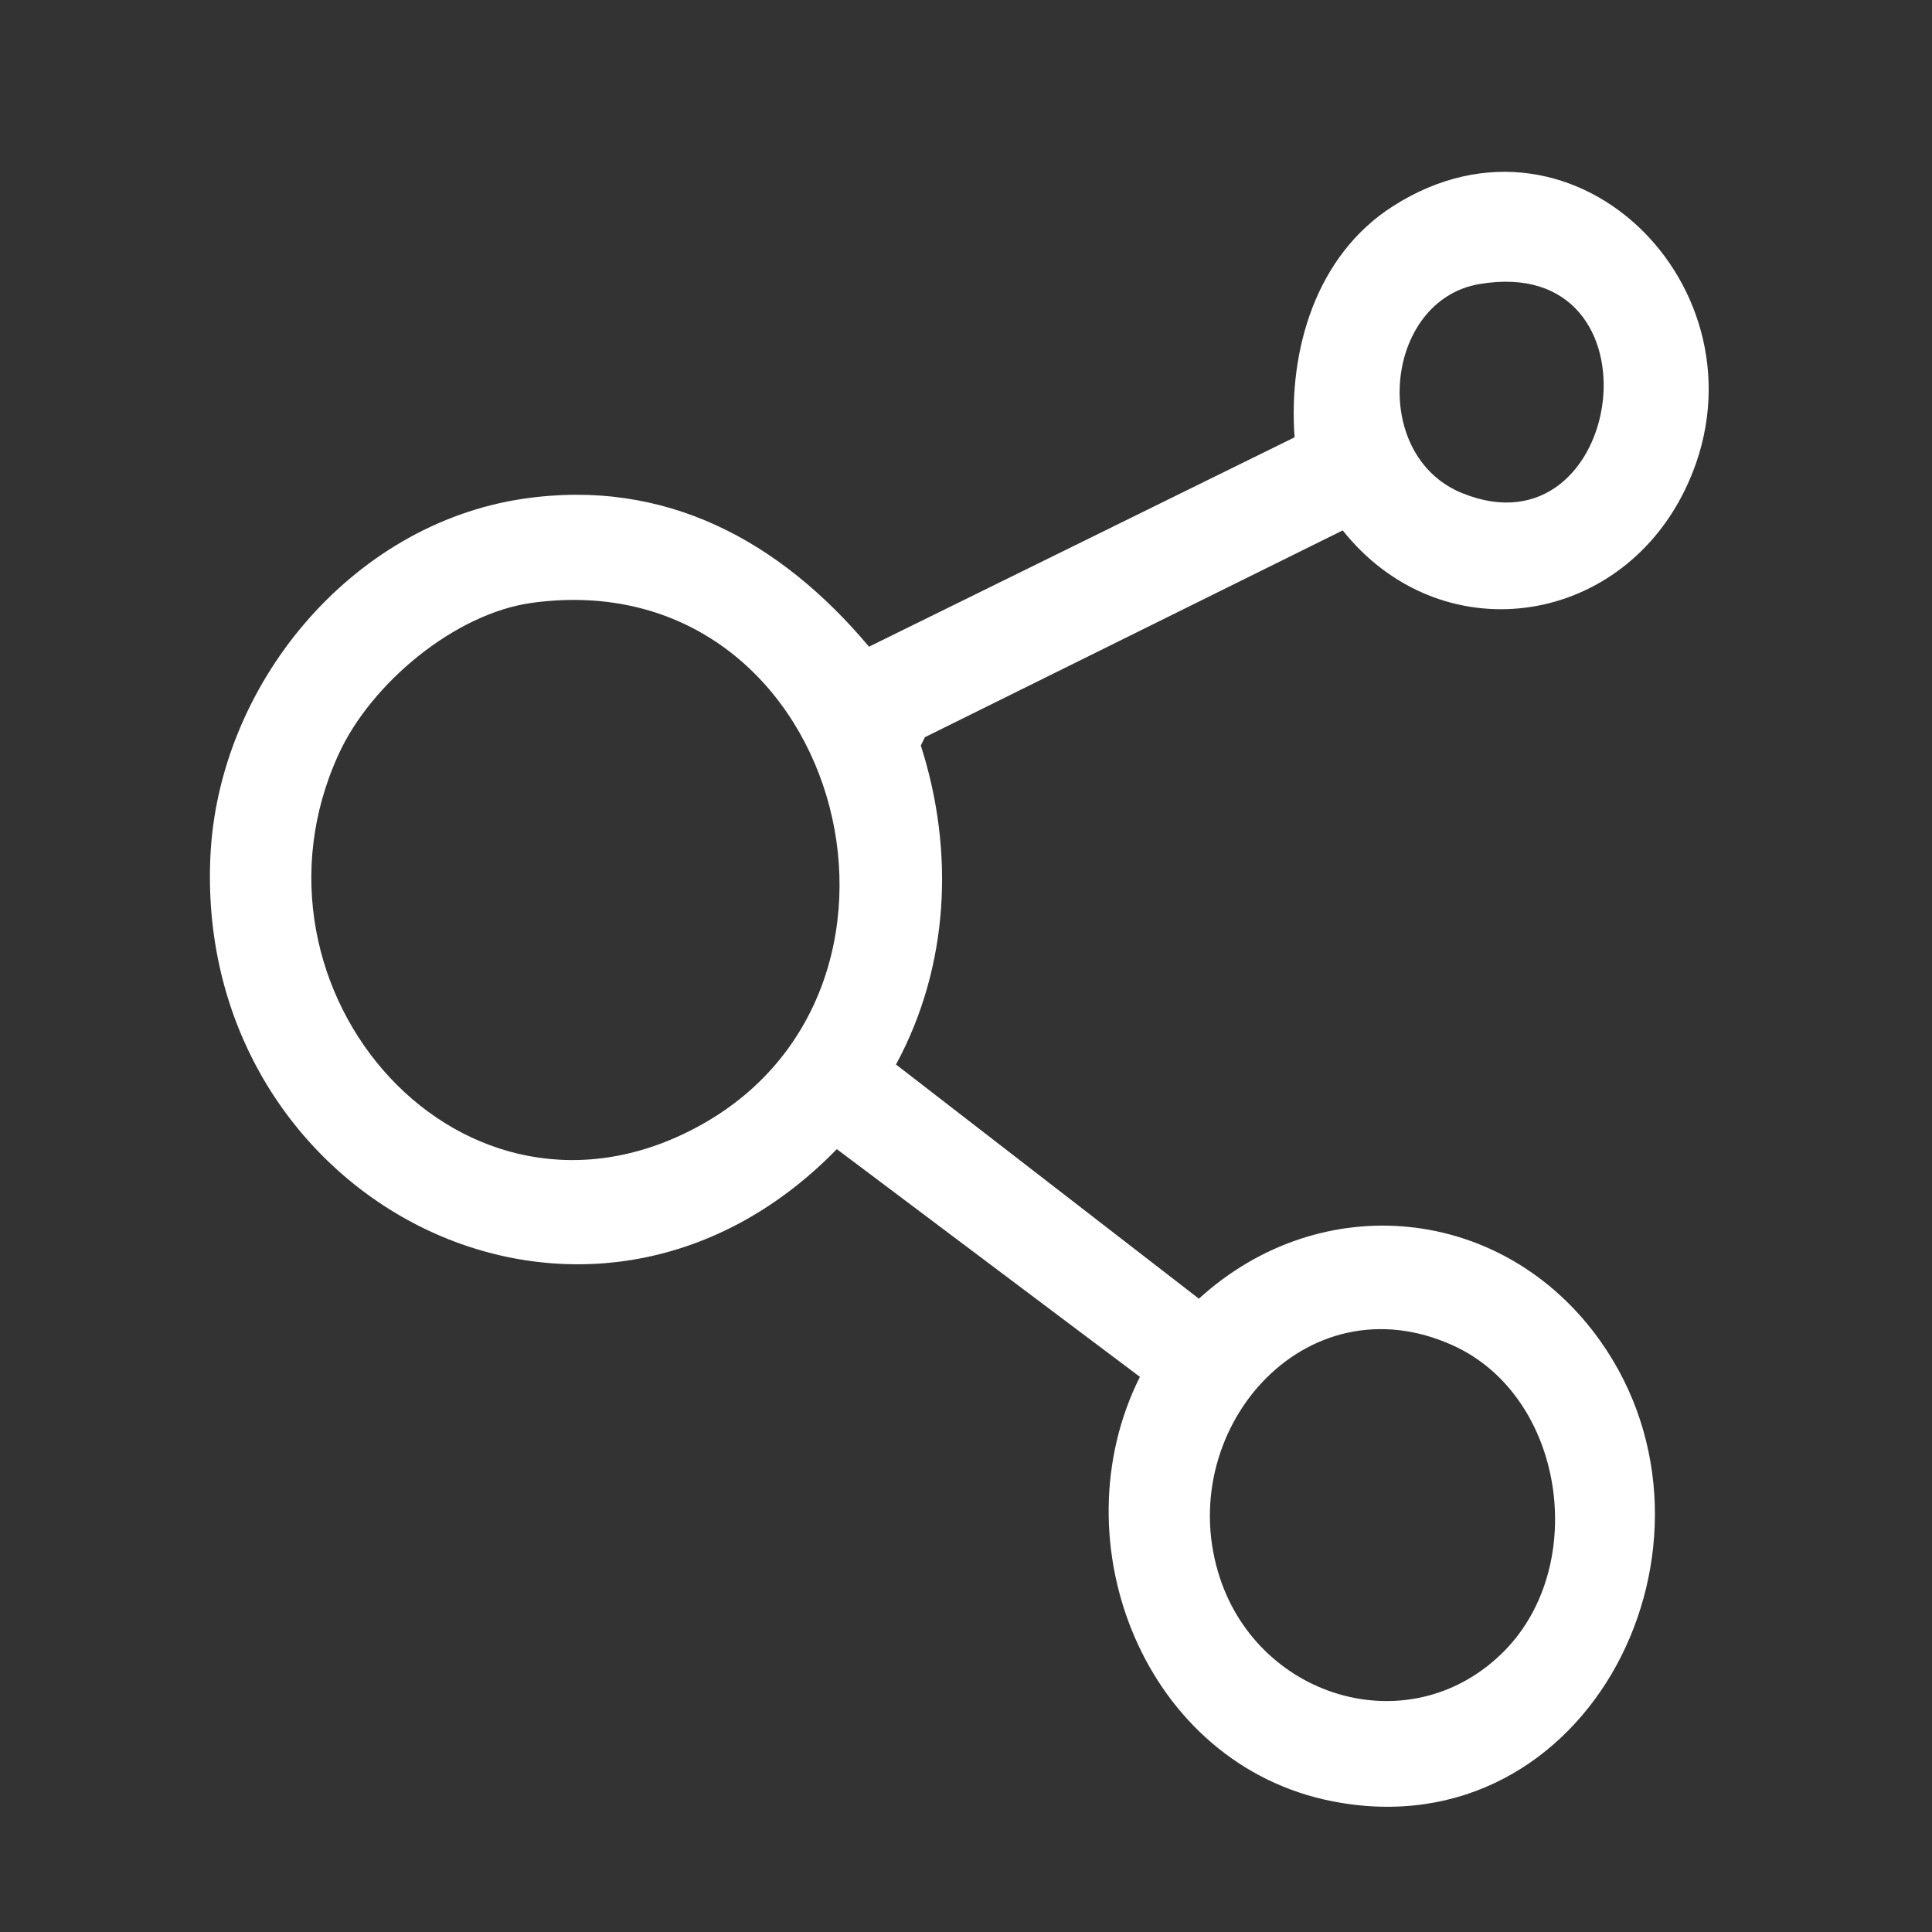
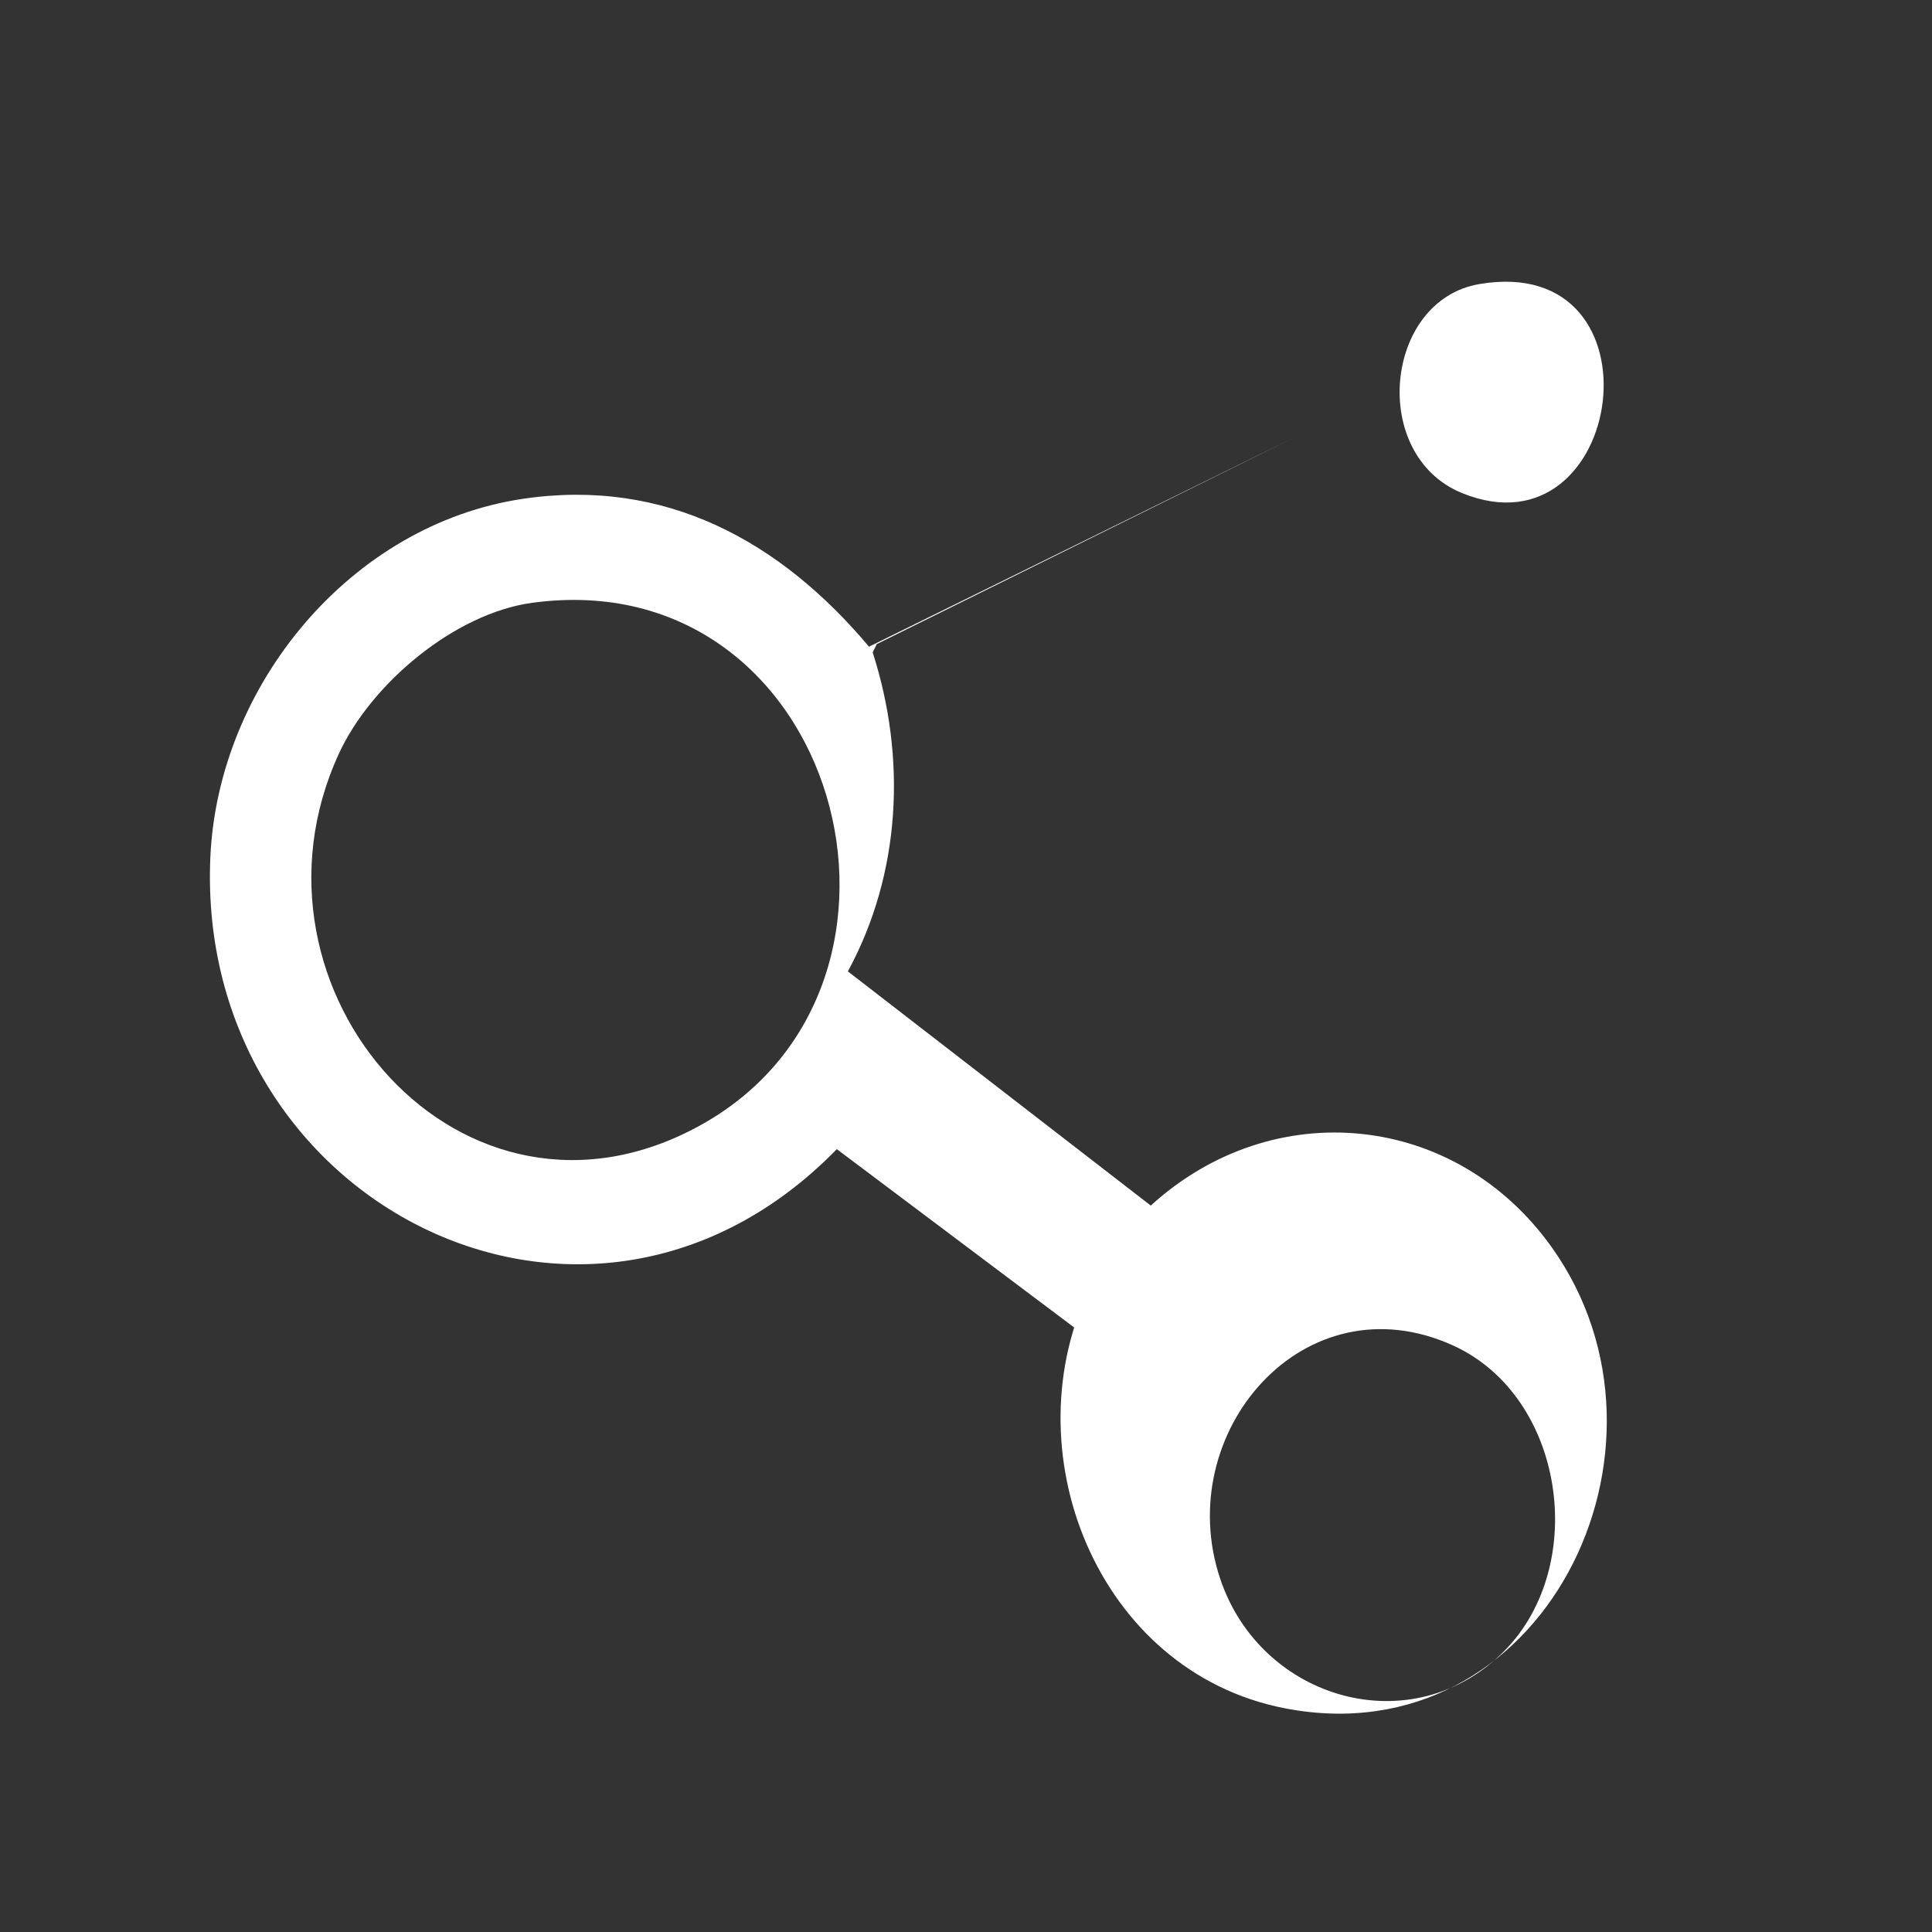
<svg xmlns="http://www.w3.org/2000/svg" id="Calque_1" viewBox="0 0 141.73 141.73">
  <rect x="0" y="0" width="141.73" height="141.73" fill="#333333" stroke="none" />
  <defs>
    <style>.cls-1{fill:#fff;}</style>
  </defs>
-   <path class="cls-1" d="M83.63,101.01l-22.24-16.71c-18.28,18.74-47.06,3.95-45.96-21.39.55-12.62,10.29-24.45,22.95-26.32,10.43-1.54,18.86,3.1,25.37,10.85l31.22-15.36c-.47-6.4,1.57-13.35,7.21-16.95,13.59-8.69,28.28,6.72,21.43,20.8-4.94,10.16-17.98,11.92-25.11,2.98l-30.65,15.17-.3.61c2.49,7.76,2.08,16.2-1.82,23.4l22.22,17.18c9-8.2,22.37-6.85,29.43,3.08,10.47,14.72-.7,37.46-19.59,33.8-13.81-2.68-20.24-19.02-14.17-31.14ZM108.52,20.84c-6.98,1.19-8.08,12.55-1.27,15.33,11.99,4.89,15.12-17.69,1.27-15.33ZM39.05,44.22c-5.69.77-11.83,5.93-14.19,11.07-7.99,17.35,9.12,36.96,26.59,27.22,18.51-10.31,10.08-41.34-12.4-38.29ZM110.39,121.08c6.18-6.31,4.38-18.65-3.78-22.37-10.93-4.98-20.68,6.39-17.1,17.1,2.98,8.92,14.13,12.15,20.88,5.27Z" />
+   <path class="cls-1" d="M83.63,101.01l-22.24-16.71c-18.28,18.74-47.06,3.95-45.96-21.39.55-12.62,10.29-24.45,22.95-26.32,10.43-1.54,18.86,3.1,25.37,10.85l31.22-15.36l-30.65,15.17-.3.61c2.49,7.76,2.08,16.2-1.82,23.4l22.22,17.18c9-8.2,22.37-6.85,29.43,3.08,10.47,14.72-.7,37.46-19.59,33.8-13.81-2.68-20.24-19.02-14.17-31.14ZM108.52,20.84c-6.98,1.19-8.08,12.55-1.27,15.33,11.99,4.89,15.12-17.69,1.27-15.33ZM39.05,44.22c-5.69.77-11.83,5.93-14.19,11.07-7.99,17.35,9.12,36.96,26.59,27.22,18.51-10.31,10.08-41.34-12.4-38.29ZM110.39,121.08c6.18-6.31,4.38-18.65-3.78-22.37-10.93-4.98-20.68,6.39-17.1,17.1,2.98,8.92,14.13,12.15,20.88,5.27Z" />
</svg>